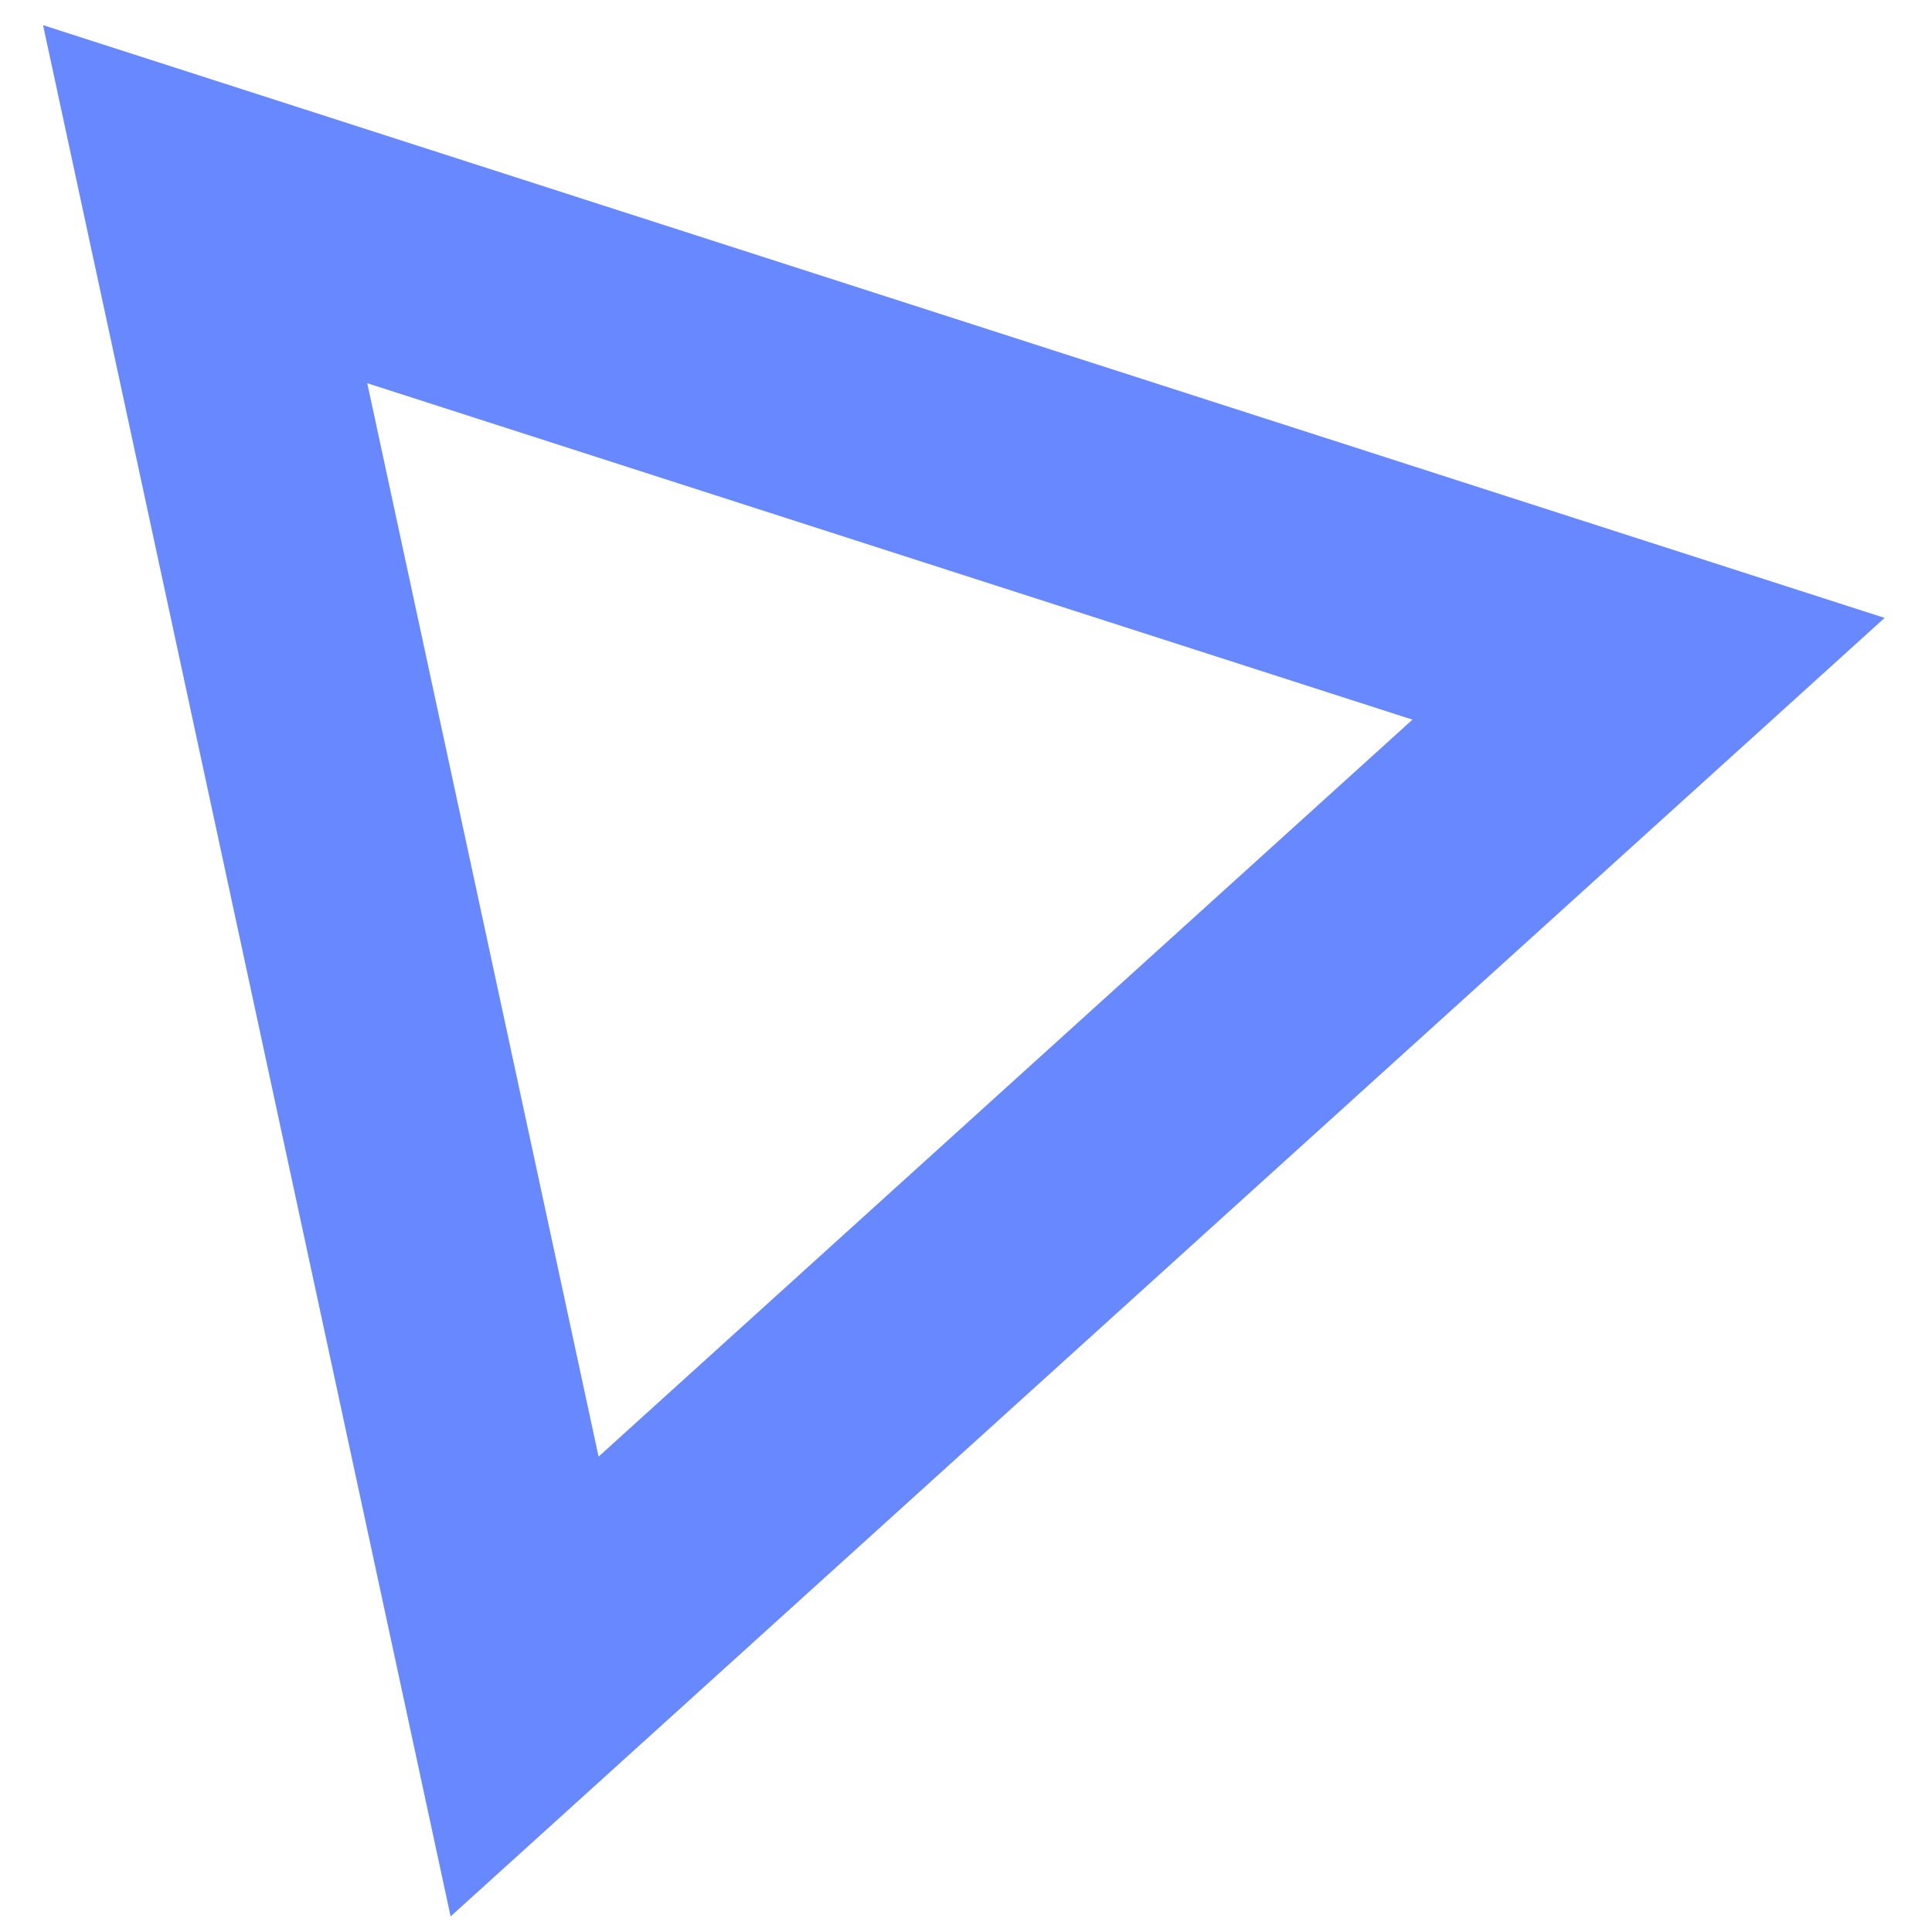
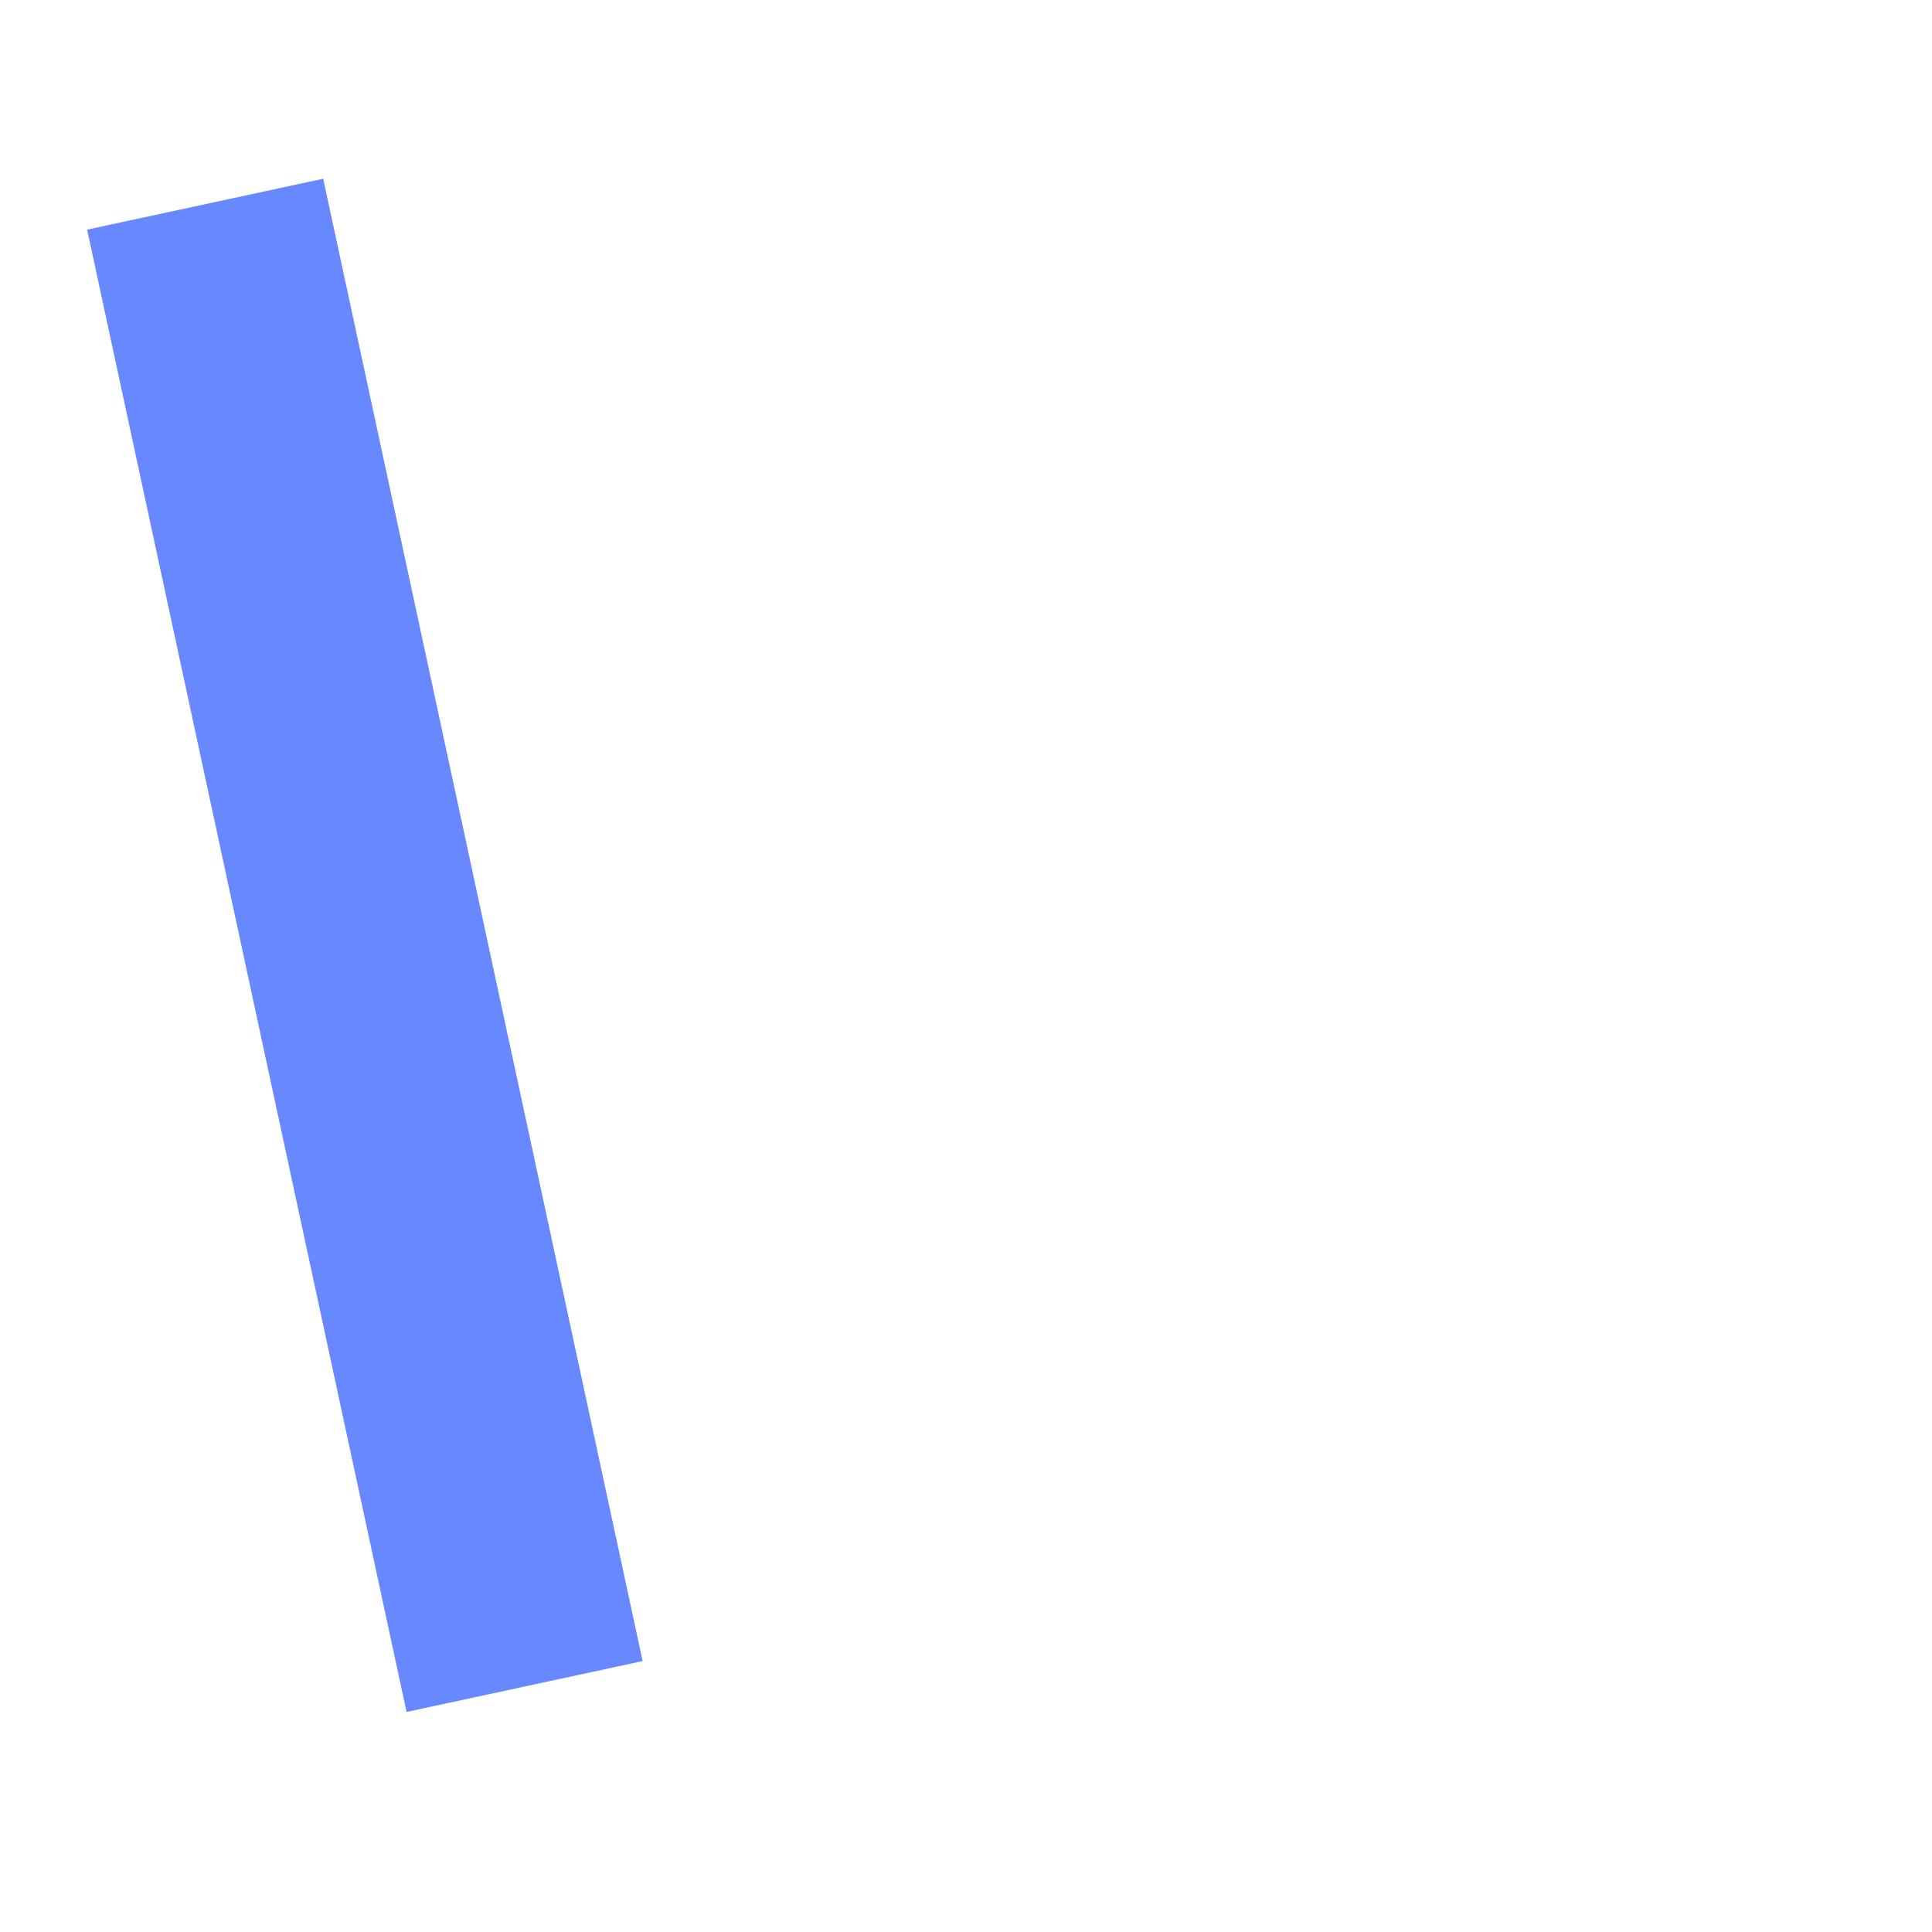
<svg xmlns="http://www.w3.org/2000/svg" width="32" height="32" viewBox="0 0 32 32" fill="none">
-   <path d="M8.689 27.934L3.398 3.382L27.305 11.077L8.689 27.934Z" stroke="#6788FF" stroke-width="4" />
+   <path d="M8.689 27.934L3.398 3.382L8.689 27.934Z" stroke="#6788FF" stroke-width="4" />
</svg>